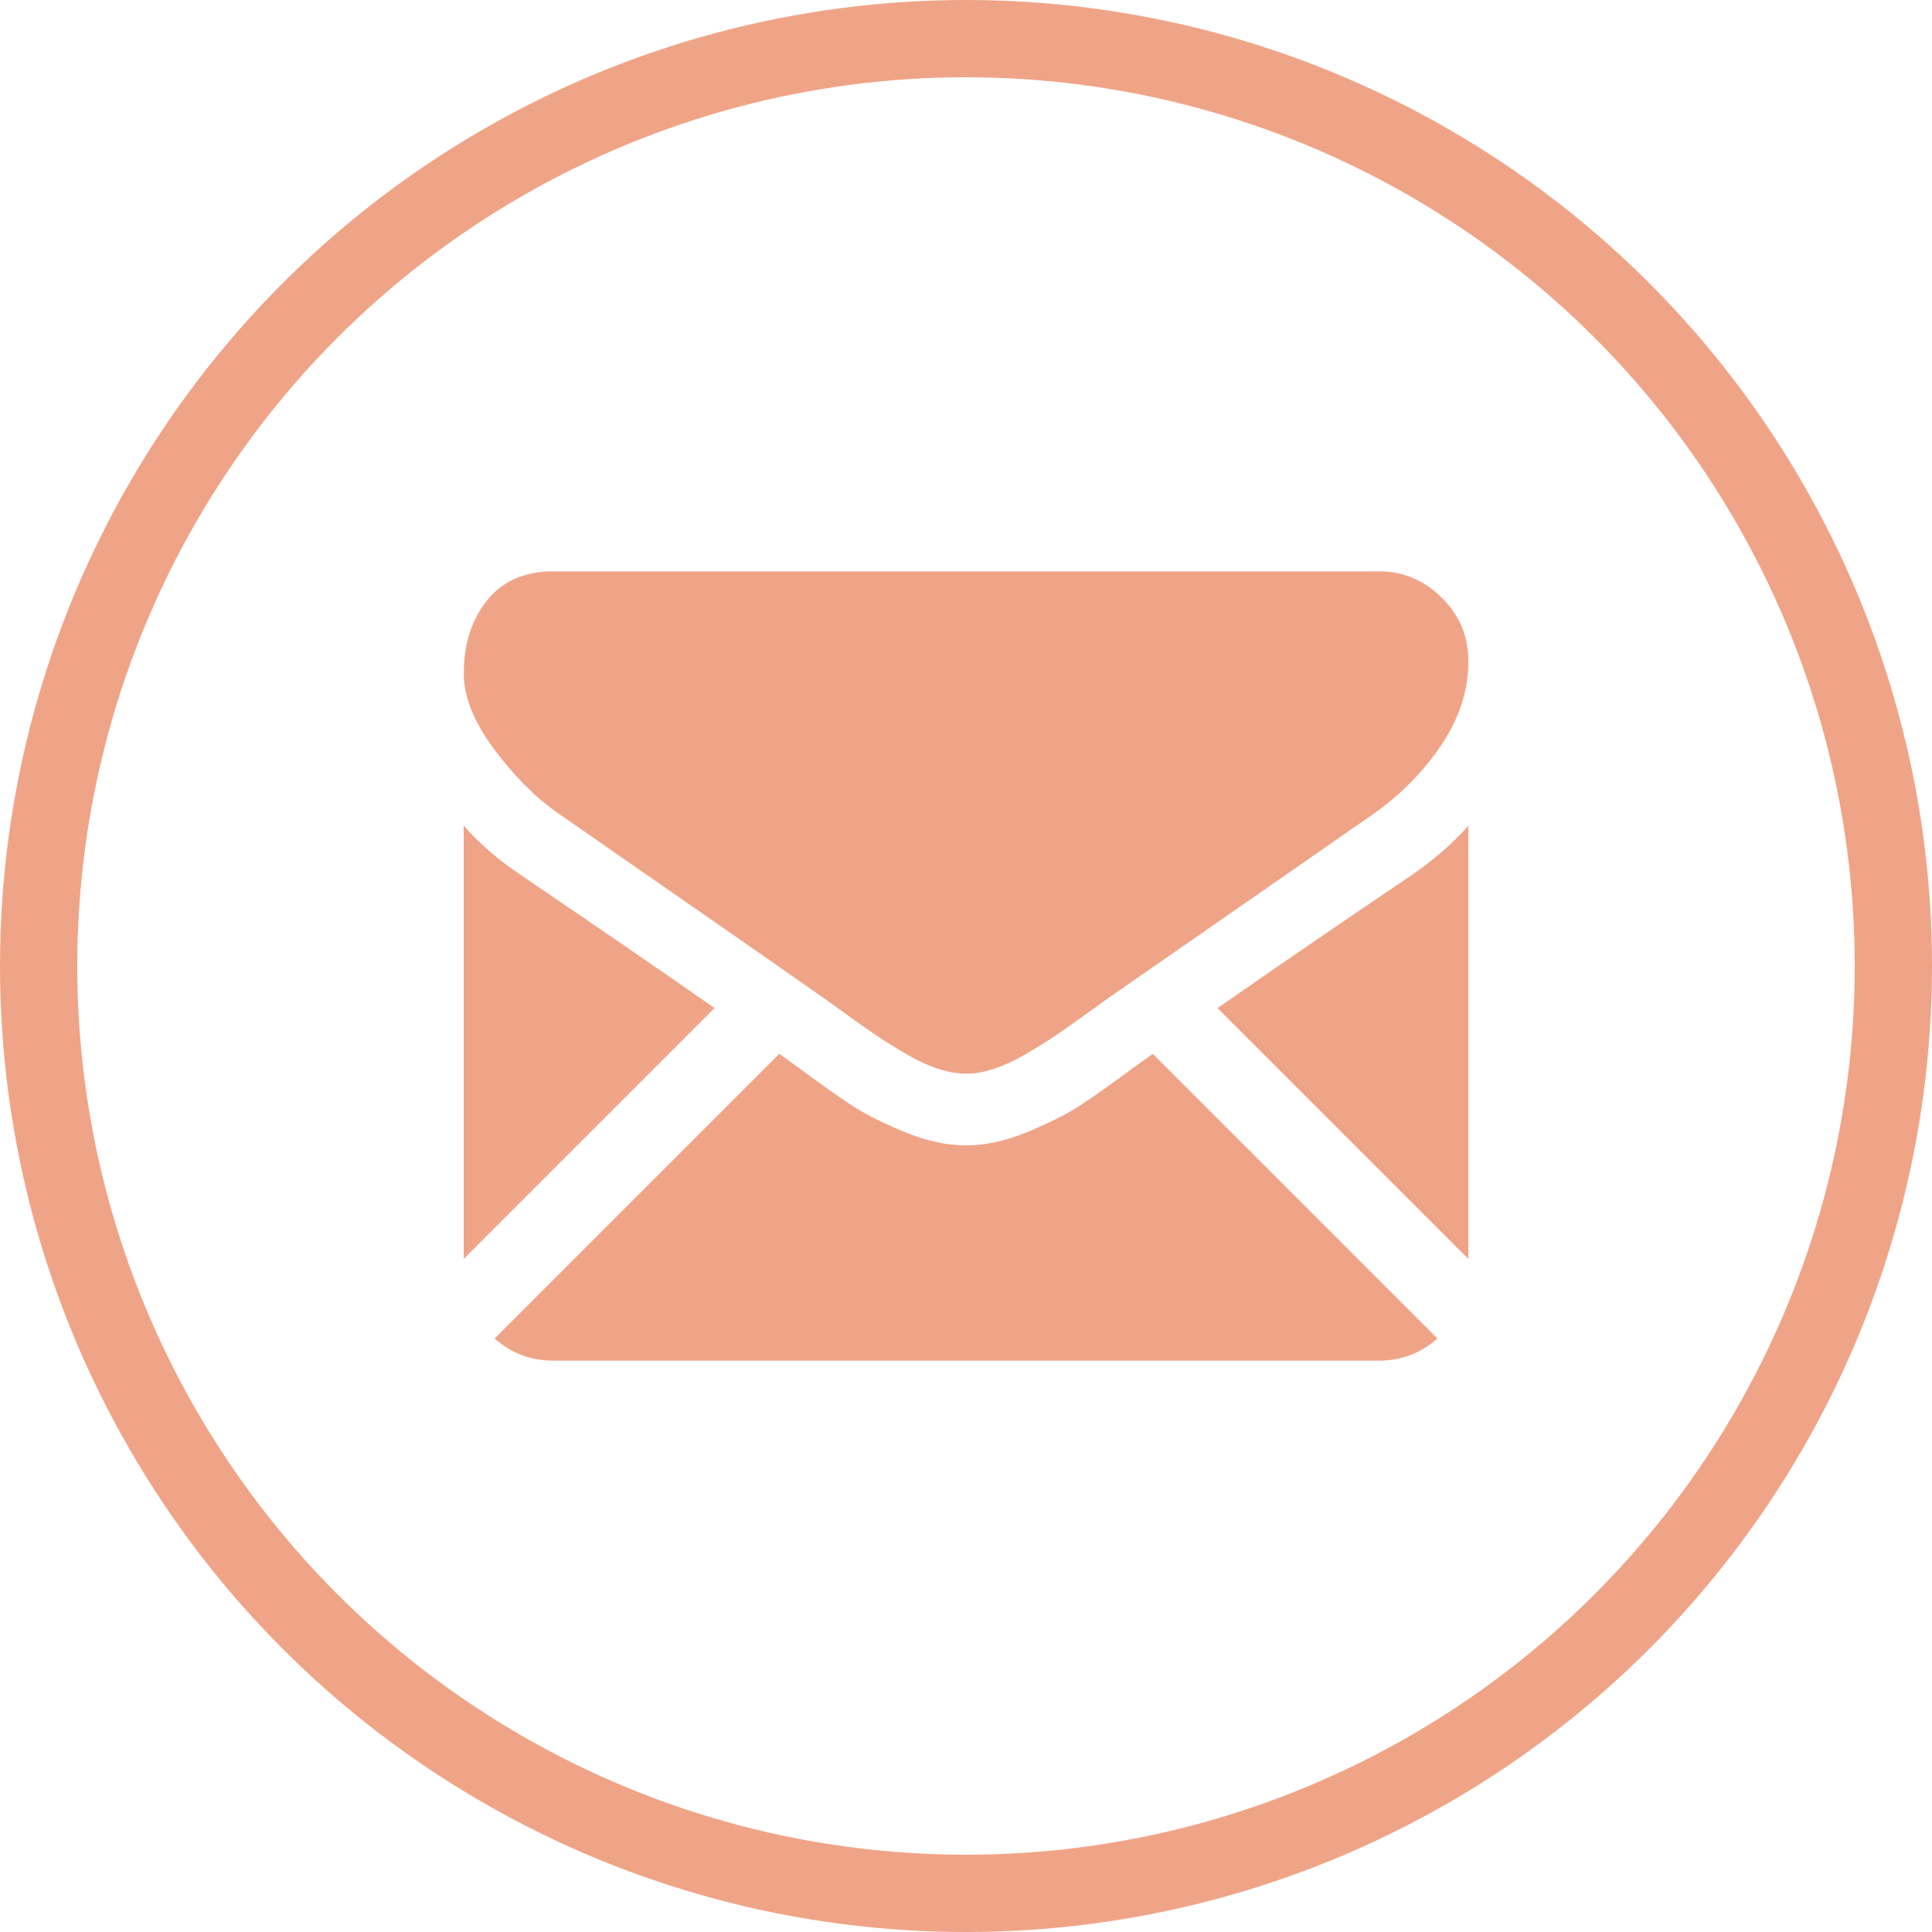
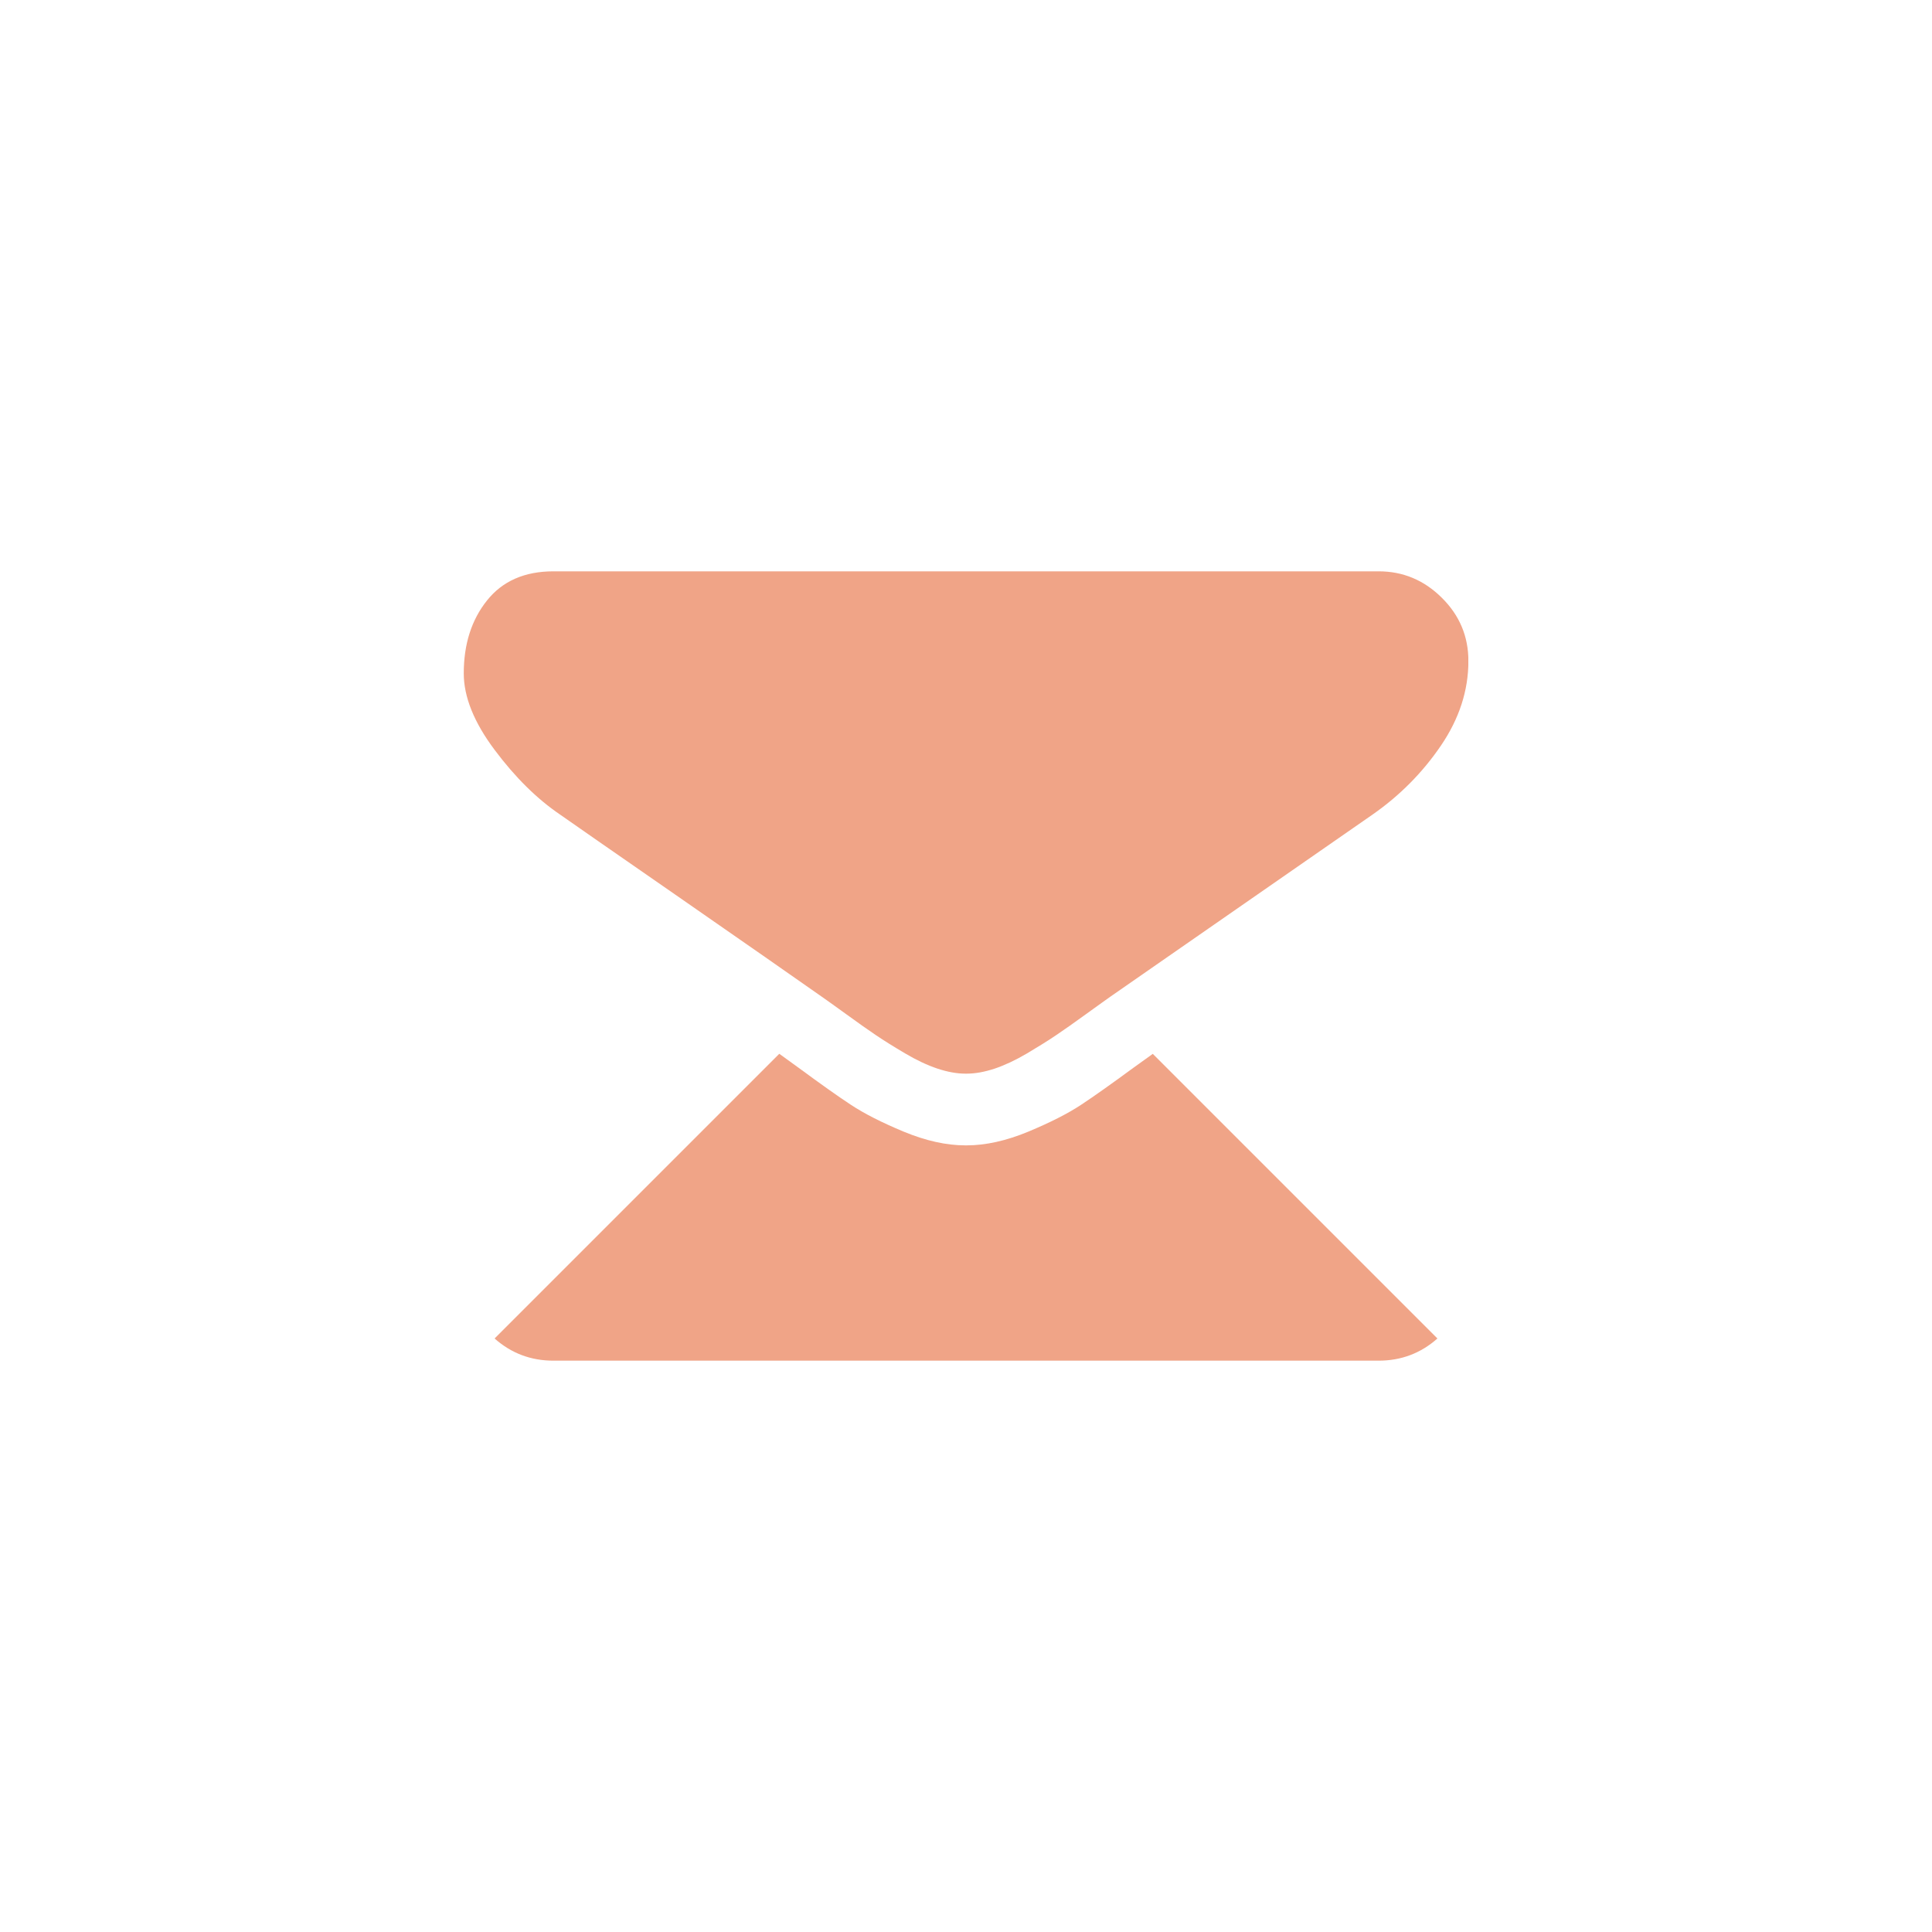
<svg xmlns="http://www.w3.org/2000/svg" width="25" height="25" viewBox="0 0 25 25" fill="none">
-   <circle cx="12.5" cy="12.5" r="12" stroke="#F0A487" />
  <g clip-path="url(#clip0)">
    <path d="M17.839 17.607C18.131 17.607 18.385 17.511 18.6 17.32L14.917 13.637C14.828 13.7 14.743 13.762 14.662 13.82C14.386 14.023 14.162 14.182 13.991 14.295C13.819 14.409 13.59 14.525 13.305 14.644C13.02 14.762 12.754 14.821 12.507 14.821H12.5H12.493C12.246 14.821 11.98 14.762 11.695 14.644C11.409 14.525 11.181 14.409 11.009 14.295C10.837 14.182 10.614 14.023 10.338 13.82C10.261 13.764 10.176 13.702 10.084 13.636L6.4 17.32C6.615 17.511 6.869 17.607 7.161 17.607H17.839V17.607Z" fill="#F0A487" />
-     <path d="M6.733 11.318C6.457 11.134 6.213 10.923 6 10.686V16.29L9.246 13.044C8.597 12.59 7.76 12.016 6.733 11.318Z" fill="#F0A487" />
-     <path d="M18.275 11.318C17.286 11.986 16.447 12.562 15.755 13.045L19 16.29V10.686C18.792 10.919 18.55 11.129 18.275 11.318Z" fill="#F0A487" />
    <path d="M17.84 7.393H7.161C6.789 7.393 6.502 7.519 6.302 7.77C6.101 8.021 6.001 8.336 6.001 8.713C6.001 9.018 6.134 9.348 6.4 9.703C6.666 10.059 6.949 10.338 7.248 10.541C7.413 10.657 7.909 11.002 8.736 11.575C9.182 11.884 9.57 12.154 9.904 12.387C10.188 12.585 10.434 12.757 10.636 12.899C10.659 12.915 10.696 12.941 10.745 12.976C10.797 13.014 10.863 13.061 10.945 13.12C11.102 13.234 11.232 13.326 11.336 13.396C11.44 13.466 11.566 13.545 11.714 13.632C11.861 13.719 12 13.784 12.131 13.828C12.261 13.871 12.382 13.893 12.493 13.893H12.501H12.508C12.619 13.893 12.74 13.871 12.871 13.828C13.001 13.784 13.14 13.719 13.288 13.632C13.435 13.545 13.561 13.466 13.665 13.396C13.769 13.326 13.9 13.234 14.057 13.12C14.138 13.061 14.204 13.014 14.257 12.976C14.305 12.941 14.342 12.915 14.365 12.899C14.523 12.789 14.769 12.618 15.099 12.389C15.701 11.971 16.587 11.356 17.76 10.541C18.113 10.295 18.408 9.997 18.645 9.649C18.882 9.301 19.001 8.936 19.001 8.554C19.001 8.234 18.886 7.961 18.656 7.734C18.426 7.506 18.154 7.393 17.84 7.393Z" fill="#F0A487" />
  </g>
  <defs>
    <clipPath id="clip0">
      <rect x="6" y="6" width="13" height="13" fill="white" />
    </clipPath>
  </defs>
</svg>